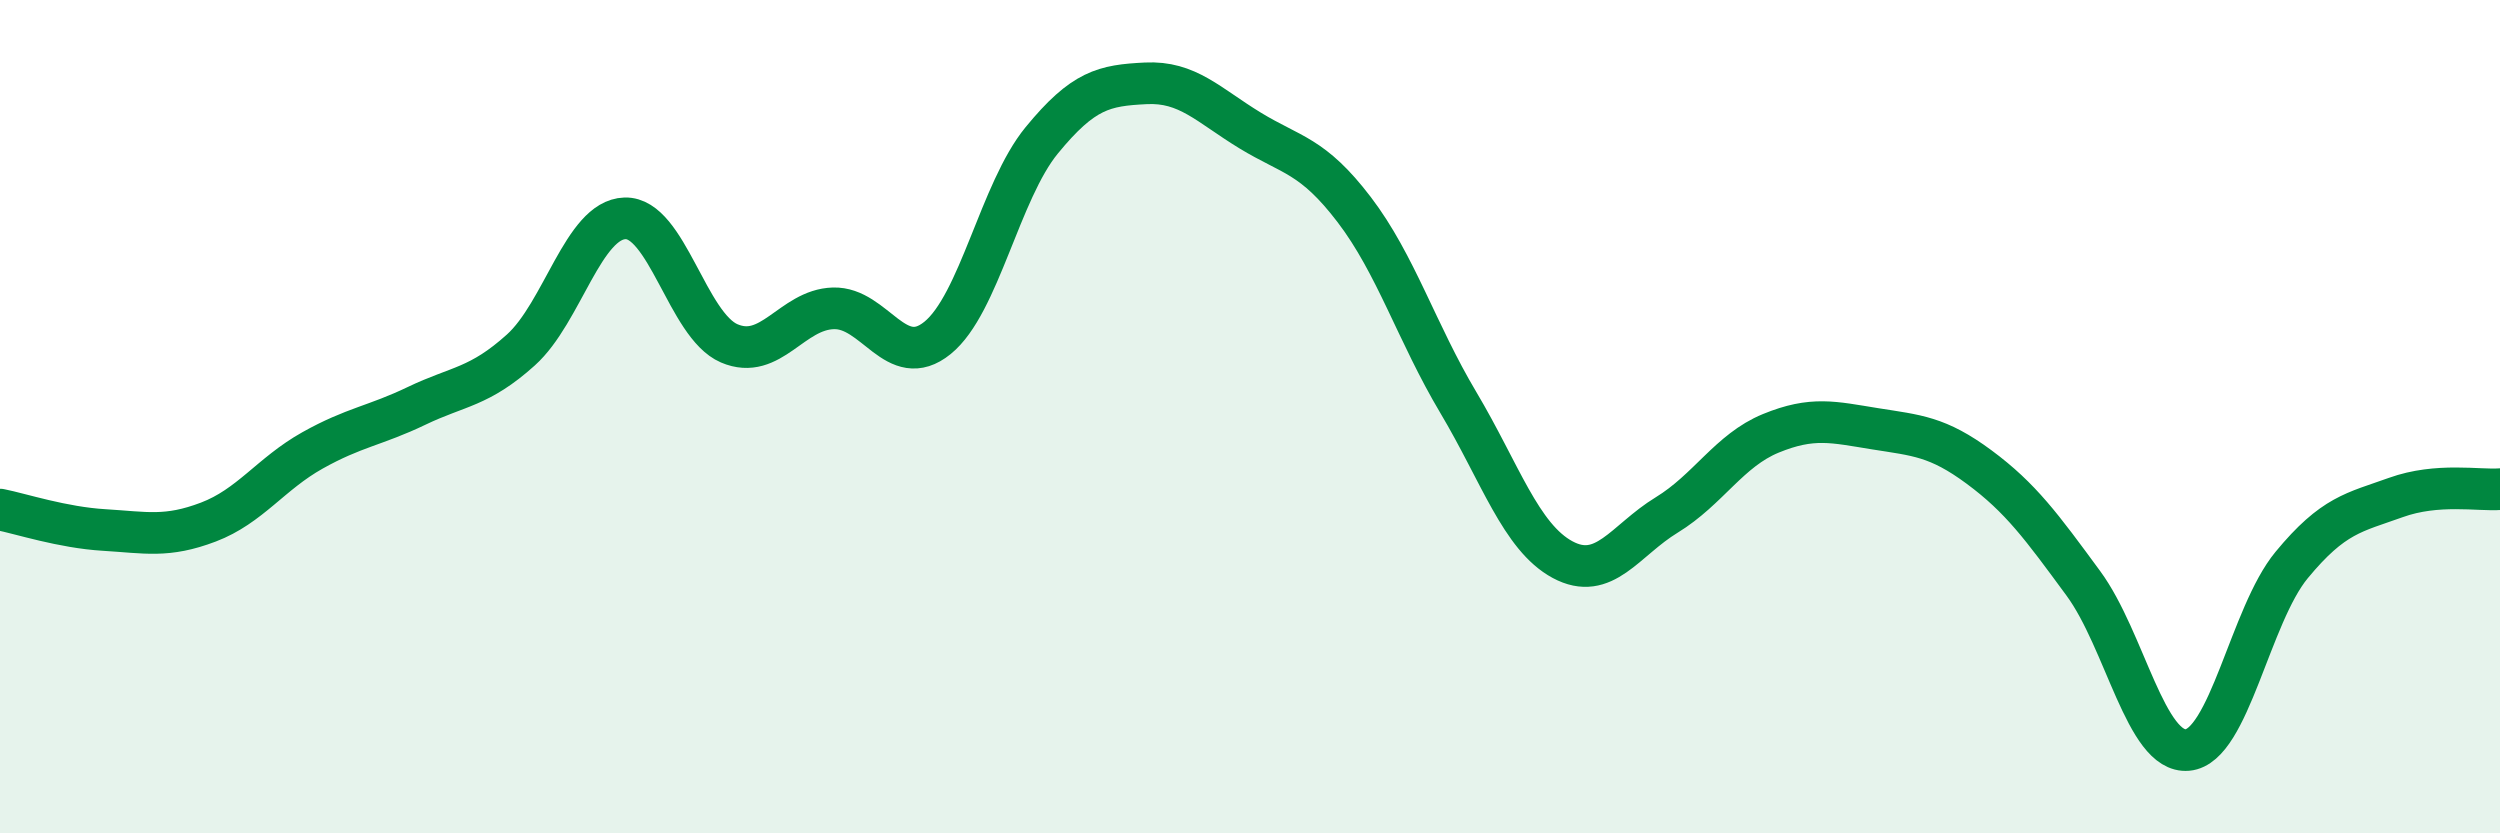
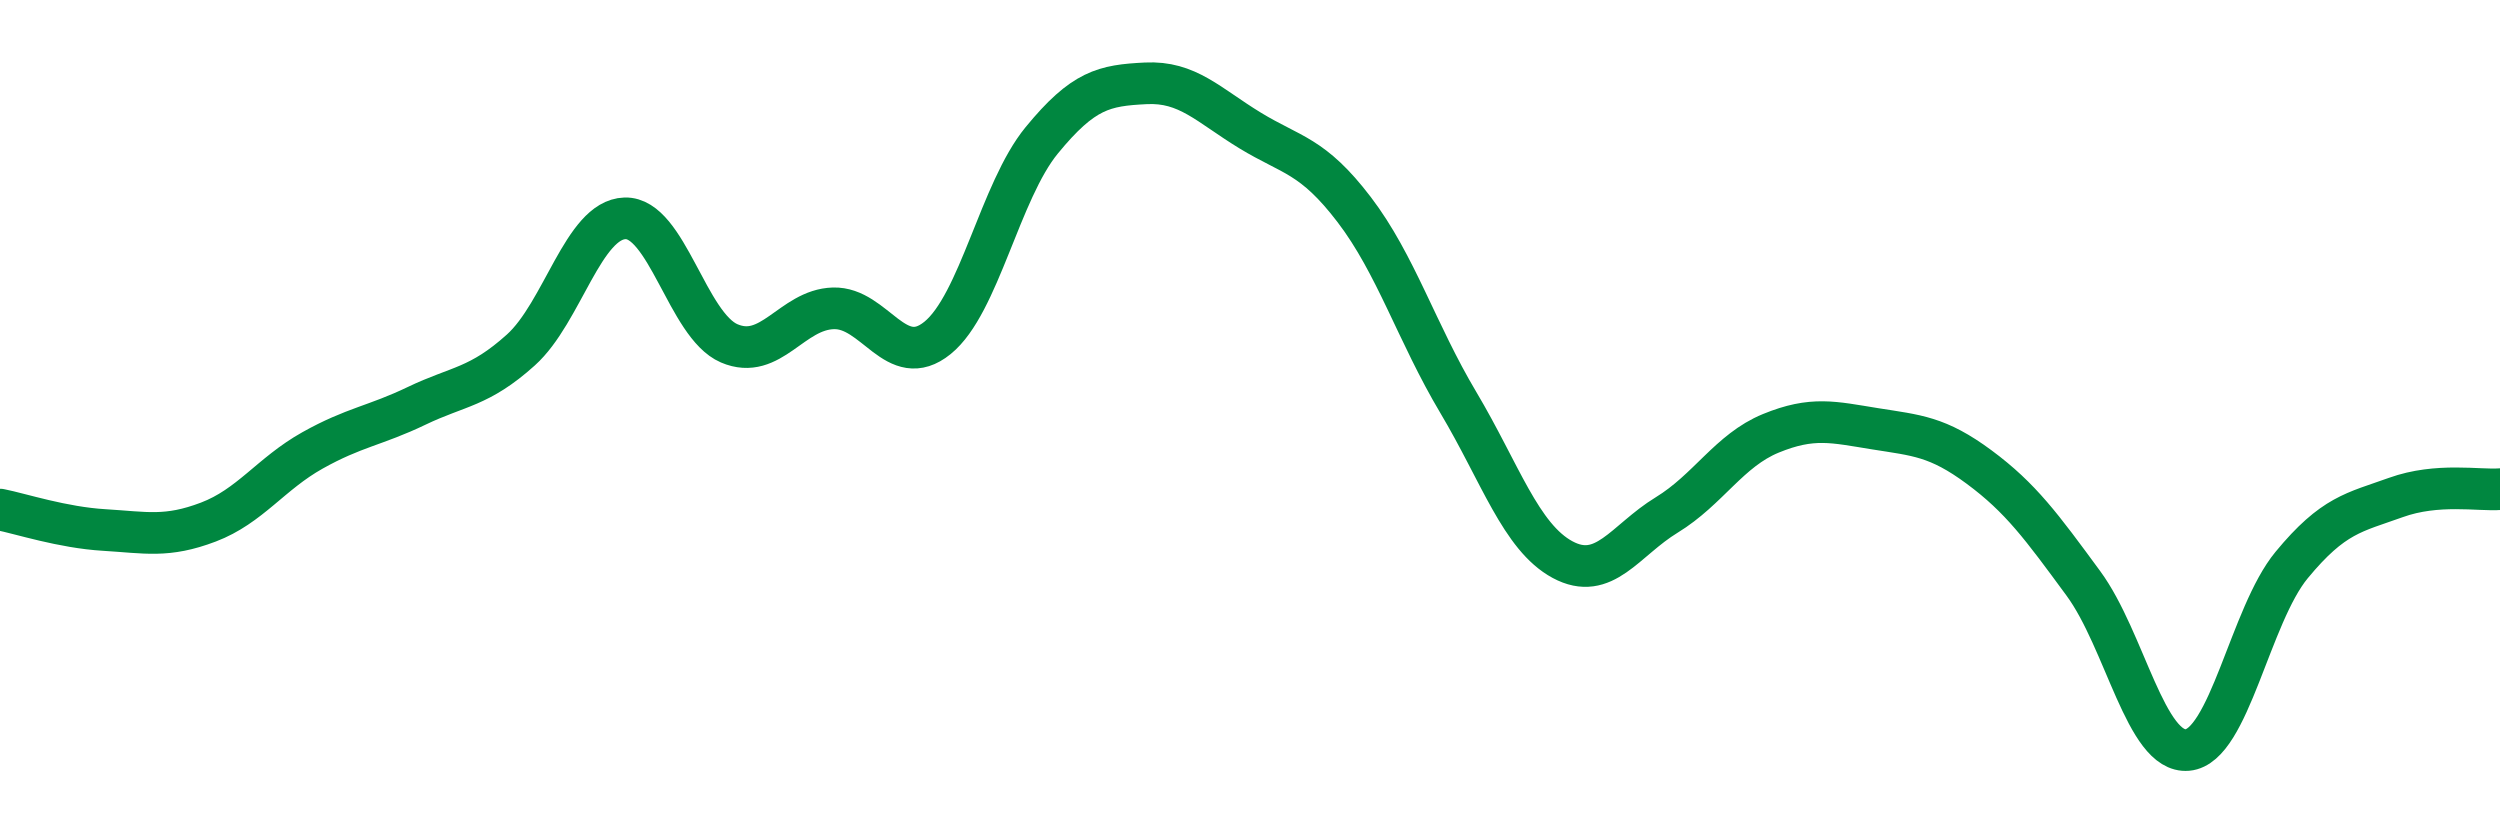
<svg xmlns="http://www.w3.org/2000/svg" width="60" height="20" viewBox="0 0 60 20">
-   <path d="M 0,12.23 C 0.5,12.33 1.5,12.66 2.5,12.72 C 3.5,12.78 4,12.91 5,12.53 C 6,12.15 6.5,11.37 7.5,10.81 C 8.5,10.25 9,10.22 10,9.74 C 11,9.26 11.5,9.3 12.5,8.4 C 13.5,7.5 14,5.27 15,5.24 C 16,5.21 16.5,7.81 17.5,8.24 C 18.5,8.67 19,7.43 20,7.4 C 21,7.37 21.5,8.92 22.5,8.11 C 23.5,7.3 24,4.59 25,3.37 C 26,2.15 26.5,2.05 27.5,2 C 28.5,1.95 29,2.52 30,3.13 C 31,3.74 31.5,3.72 32.5,5.03 C 33.5,6.34 34,7.98 35,9.66 C 36,11.34 36.5,12.89 37.5,13.43 C 38.5,13.97 39,12.97 40,12.36 C 41,11.75 41.5,10.81 42.5,10.4 C 43.5,9.99 44,10.13 45,10.29 C 46,10.45 46.5,10.47 47.5,11.21 C 48.5,11.95 49,12.64 50,14 C 51,15.36 51.5,18.09 52.5,18 C 53.5,17.91 54,14.77 55,13.56 C 56,12.35 56.5,12.3 57.5,11.94 C 58.5,11.58 59.5,11.78 60,11.74L60 20L0 20Z" fill="#008740" opacity="0.1" stroke-linecap="round" stroke-linejoin="round" />
  <path d="M 0,12.23 C 0.5,12.33 1.5,12.66 2.5,12.72 C 3.5,12.78 4,12.91 5,12.53 C 6,12.15 6.5,11.37 7.5,10.81 C 8.5,10.25 9,10.22 10,9.74 C 11,9.26 11.5,9.3 12.5,8.4 C 13.5,7.5 14,5.27 15,5.24 C 16,5.21 16.5,7.81 17.5,8.24 C 18.5,8.67 19,7.43 20,7.4 C 21,7.37 21.5,8.92 22.5,8.11 C 23.5,7.3 24,4.59 25,3.37 C 26,2.15 26.5,2.05 27.5,2 C 28.5,1.95 29,2.52 30,3.13 C 31,3.74 31.5,3.72 32.5,5.03 C 33.5,6.34 34,7.98 35,9.66 C 36,11.34 36.5,12.89 37.5,13.43 C 38.5,13.97 39,12.97 40,12.36 C 41,11.75 41.5,10.81 42.5,10.4 C 43.5,9.99 44,10.13 45,10.29 C 46,10.45 46.5,10.47 47.5,11.21 C 48.5,11.95 49,12.64 50,14 C 51,15.36 51.5,18.09 52.5,18 C 53.5,17.91 54,14.77 55,13.56 C 56,12.35 56.5,12.3 57.5,11.94 C 58.5,11.58 59.5,11.78 60,11.74" stroke="#008740" stroke-width="1" fill="none" stroke-linecap="round" stroke-linejoin="round" />
</svg>